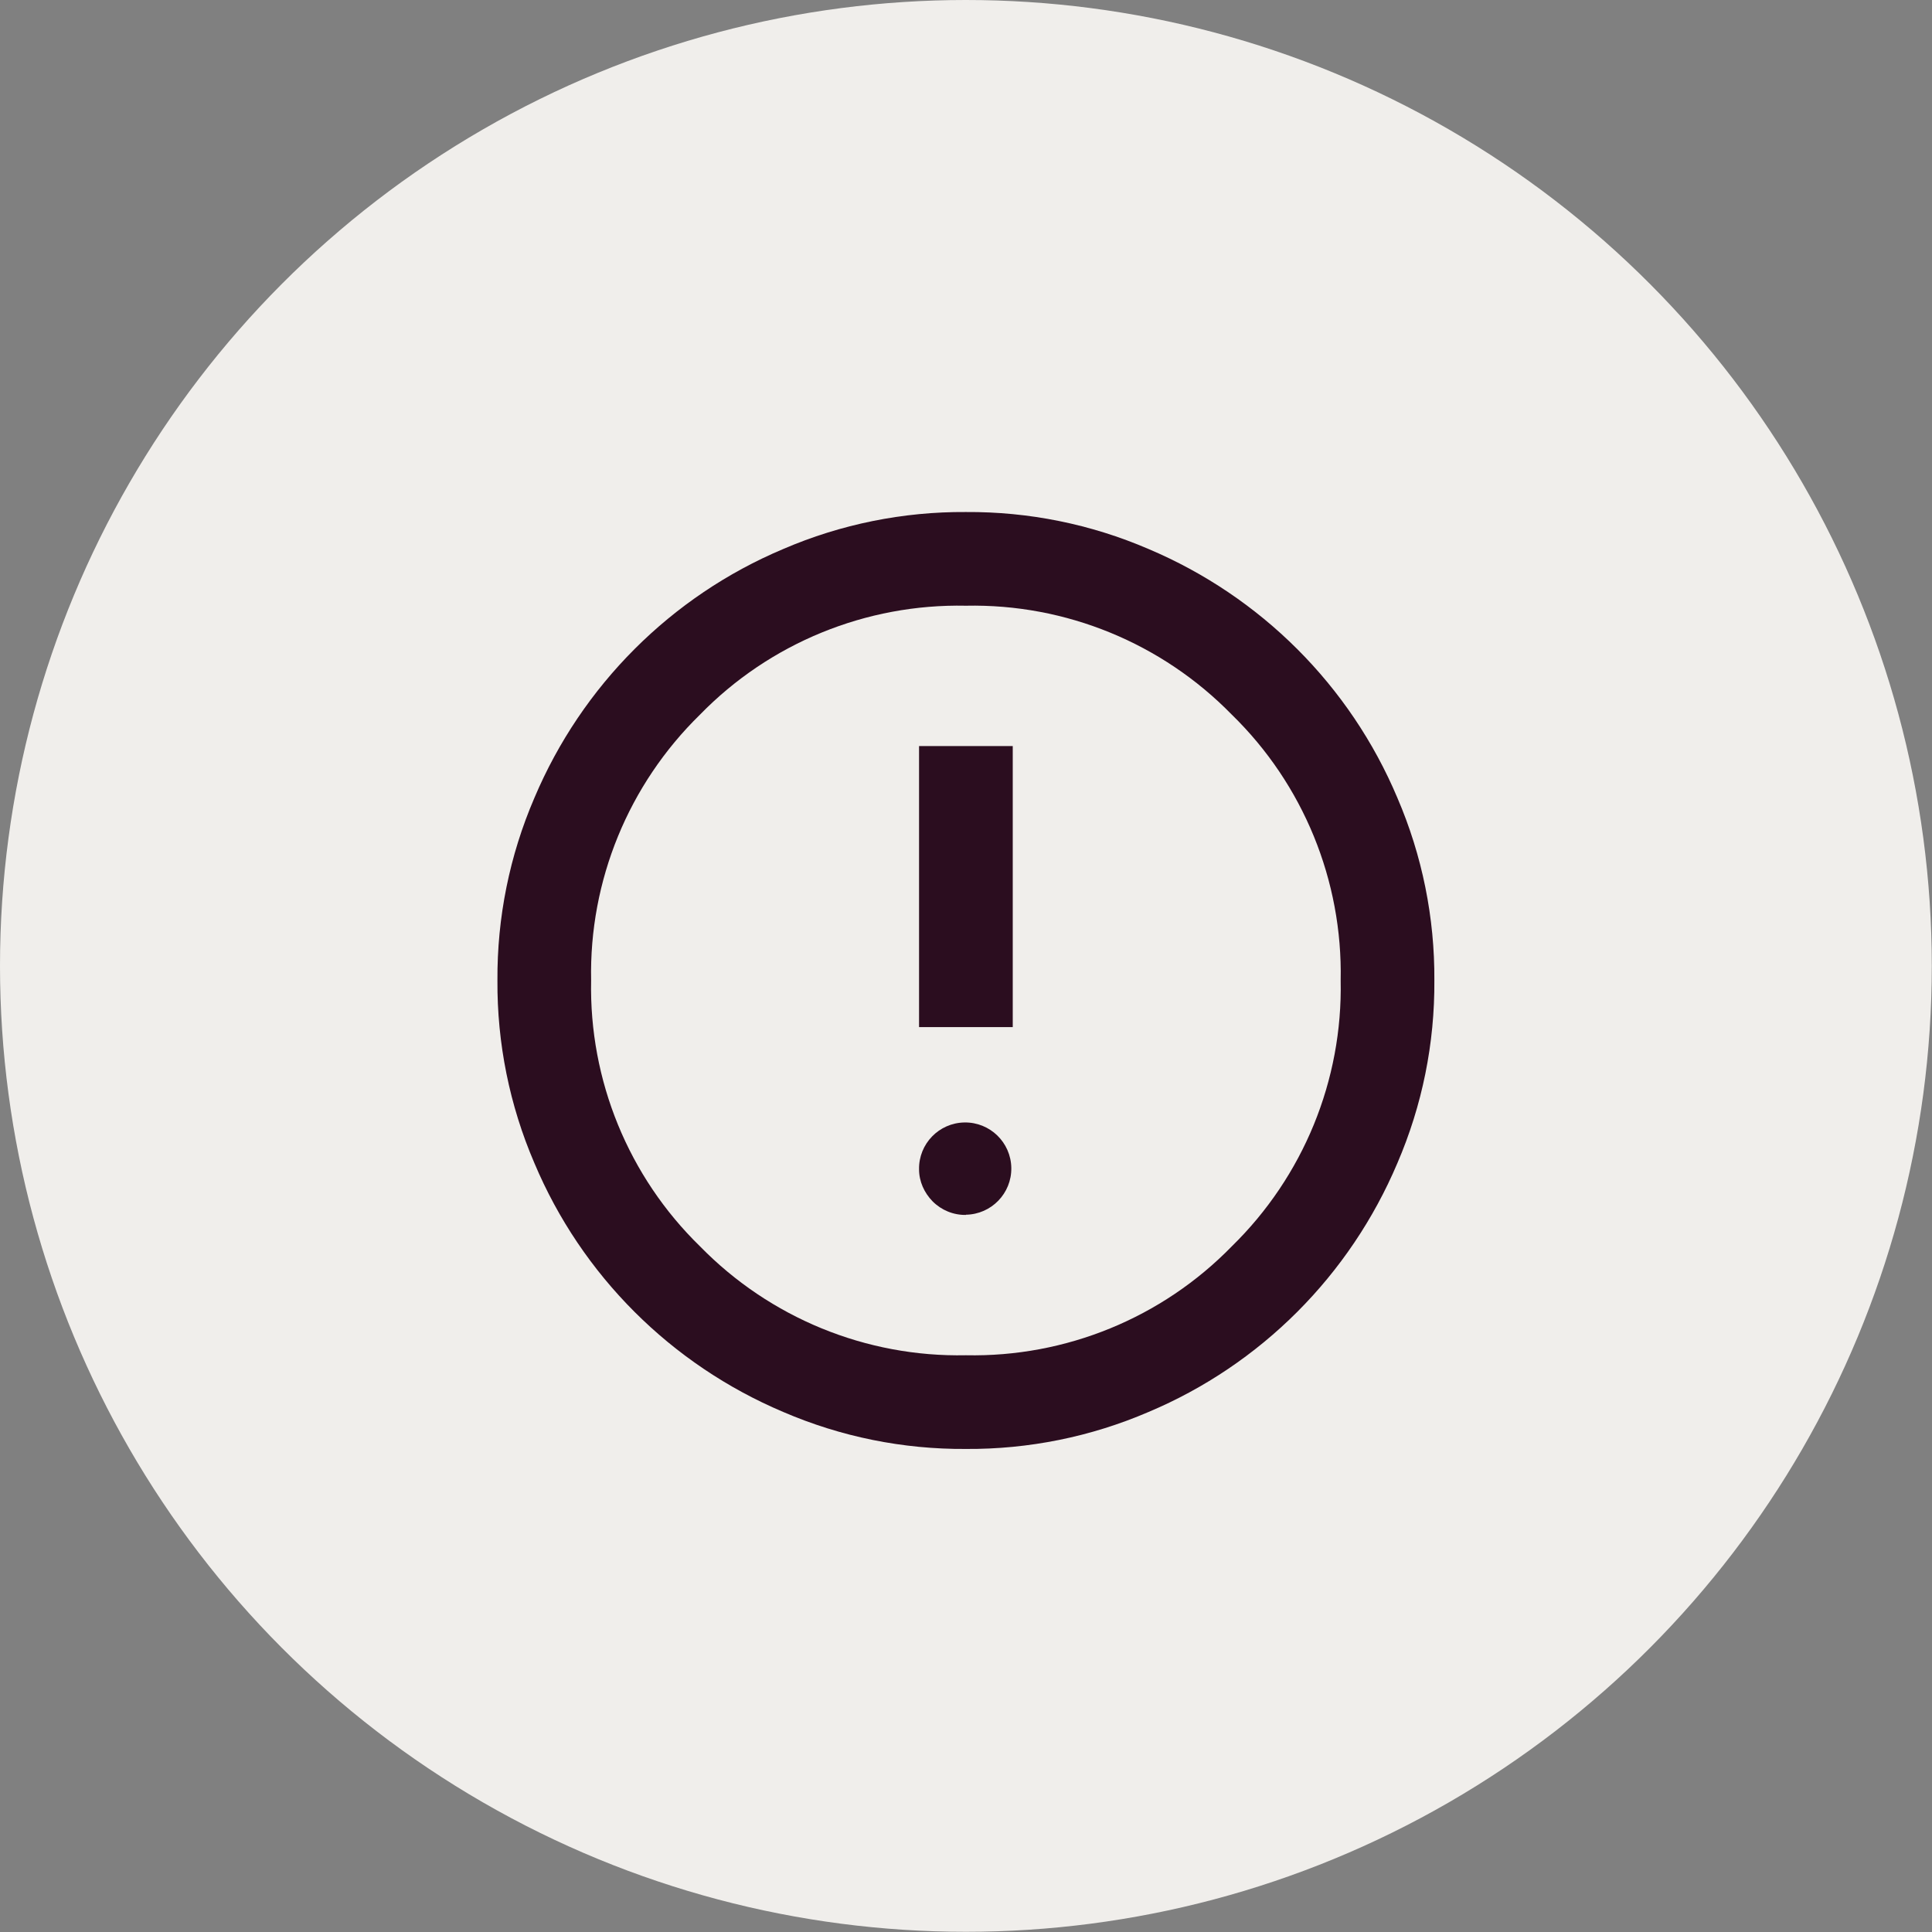
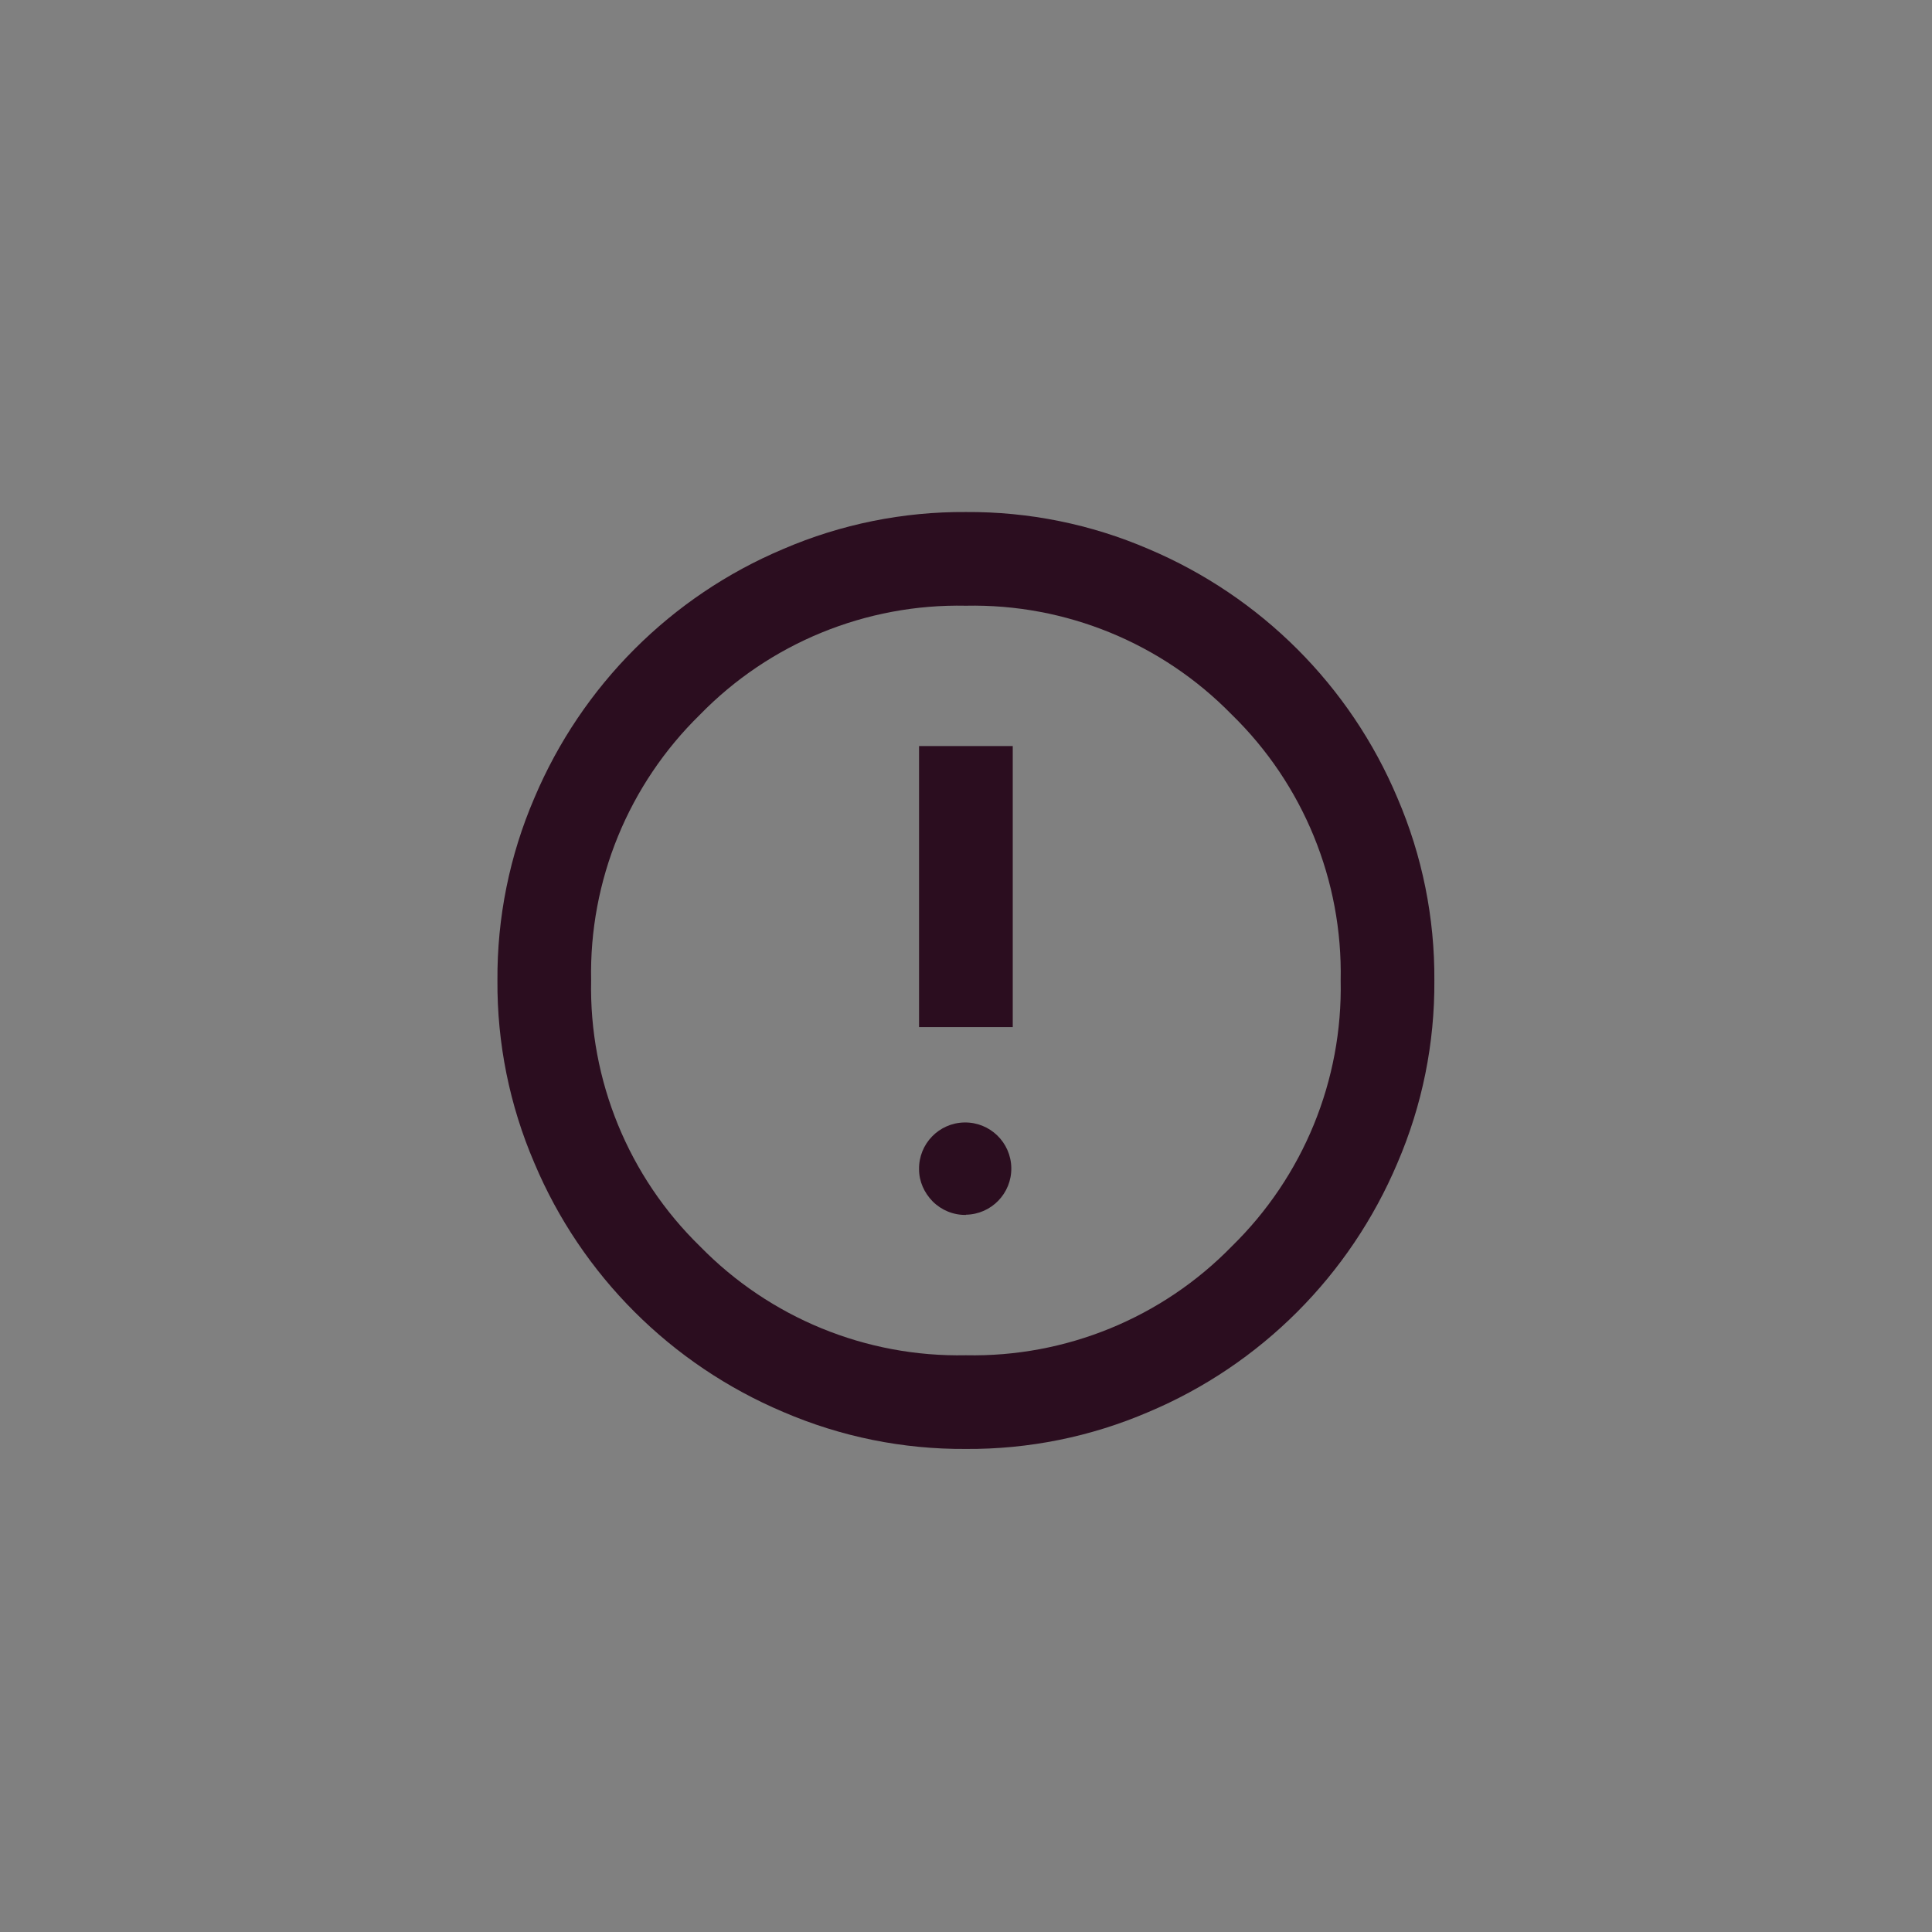
<svg xmlns="http://www.w3.org/2000/svg" id="Layer_2" data-name="Layer 2" viewBox="0 0 94.03 94.03">
  <rect x="0" y="0" width="94.03" height="94.03" fill="#808080" stroke="none" />
  <defs>
    <style>
      .cls-1 {
        fill: #2b0d1f;
      }

      .cls-2 {
        fill: #f0eeeb;
      }
    </style>
  </defs>
  <g id="Layer_1-2" data-name="Layer 1">
    <g>
-       <circle id="Ellipse_60" data-name="Ellipse 60" class="cls-2" cx="47.01" cy="47.01" r="47.01" />
      <g id="Group_541" data-name="Group 541">
        <g id="Group_540" data-name="Group 540">
-           <path id="Path_4454" data-name="Path 4454" class="cls-1" d="M47.01,59.12c1.24-.02,2.23-1.04,2.21-2.28-.02-1.24-1.04-2.23-2.28-2.21-1.24.02-2.23,1.04-2.21,2.28,0,.59.25,1.14.66,1.56.43.43,1.01.67,1.62.66M44.73,49.99h4.56v-13.68h-4.56v13.68ZM47.01,70.52c-3.06.02-6.08-.59-8.89-1.8-5.46-2.31-9.81-6.65-12.11-12.11-1.21-2.81-1.82-5.84-1.8-8.89-.02-3.06.59-6.08,1.8-8.89,2.31-5.46,6.65-9.81,12.11-12.11,2.81-1.21,5.84-1.82,8.89-1.8,3.06-.02,6.08.59,8.89,1.8,5.46,2.31,9.81,6.65,12.11,12.11,1.21,2.81,1.82,5.84,1.8,8.89.02,3.06-.59,6.08-1.8,8.89-2.31,5.46-6.65,9.81-12.11,12.11-2.81,1.21-5.84,1.82-8.89,1.8M47.01,65.96c4.86.1,9.55-1.82,12.94-5.3,3.48-3.4,5.4-8.08,5.3-12.94.1-4.86-1.82-9.55-5.3-12.94-3.4-3.48-8.08-5.4-12.94-5.3-4.86-.1-9.55,1.82-12.94,5.3-3.48,3.4-5.4,8.08-5.3,12.94-.1,4.86,1.82,9.55,5.3,12.94,3.4,3.48,8.08,5.4,12.94,5.3" />
+           <path id="Path_4454" data-name="Path 4454" class="cls-1" d="M47.01,59.12c1.24-.02,2.23-1.04,2.21-2.28-.02-1.24-1.04-2.23-2.28-2.21-1.24.02-2.23,1.04-2.21,2.28,0,.59.25,1.14.66,1.56.43.43,1.01.67,1.62.66M44.73,49.99h4.56v-13.68h-4.56v13.68M47.01,70.52c-3.06.02-6.08-.59-8.89-1.8-5.46-2.31-9.81-6.65-12.11-12.11-1.21-2.81-1.82-5.84-1.8-8.89-.02-3.06.59-6.08,1.8-8.89,2.31-5.46,6.65-9.81,12.11-12.11,2.81-1.21,5.84-1.82,8.89-1.8,3.06-.02,6.08.59,8.89,1.8,5.46,2.31,9.81,6.65,12.11,12.11,1.21,2.81,1.82,5.84,1.8,8.89.02,3.06-.59,6.08-1.8,8.89-2.31,5.46-6.65,9.81-12.11,12.11-2.81,1.21-5.84,1.82-8.89,1.8M47.01,65.96c4.86.1,9.55-1.82,12.94-5.3,3.48-3.4,5.4-8.08,5.3-12.94.1-4.86-1.82-9.55-5.3-12.94-3.4-3.48-8.08-5.4-12.94-5.3-4.86-.1-9.55,1.82-12.94,5.3-3.48,3.4-5.4,8.08-5.3,12.94-.1,4.86,1.82,9.55,5.3,12.94,3.4,3.48,8.08,5.4,12.94,5.3" />
        </g>
      </g>
    </g>
  </g>
</svg>